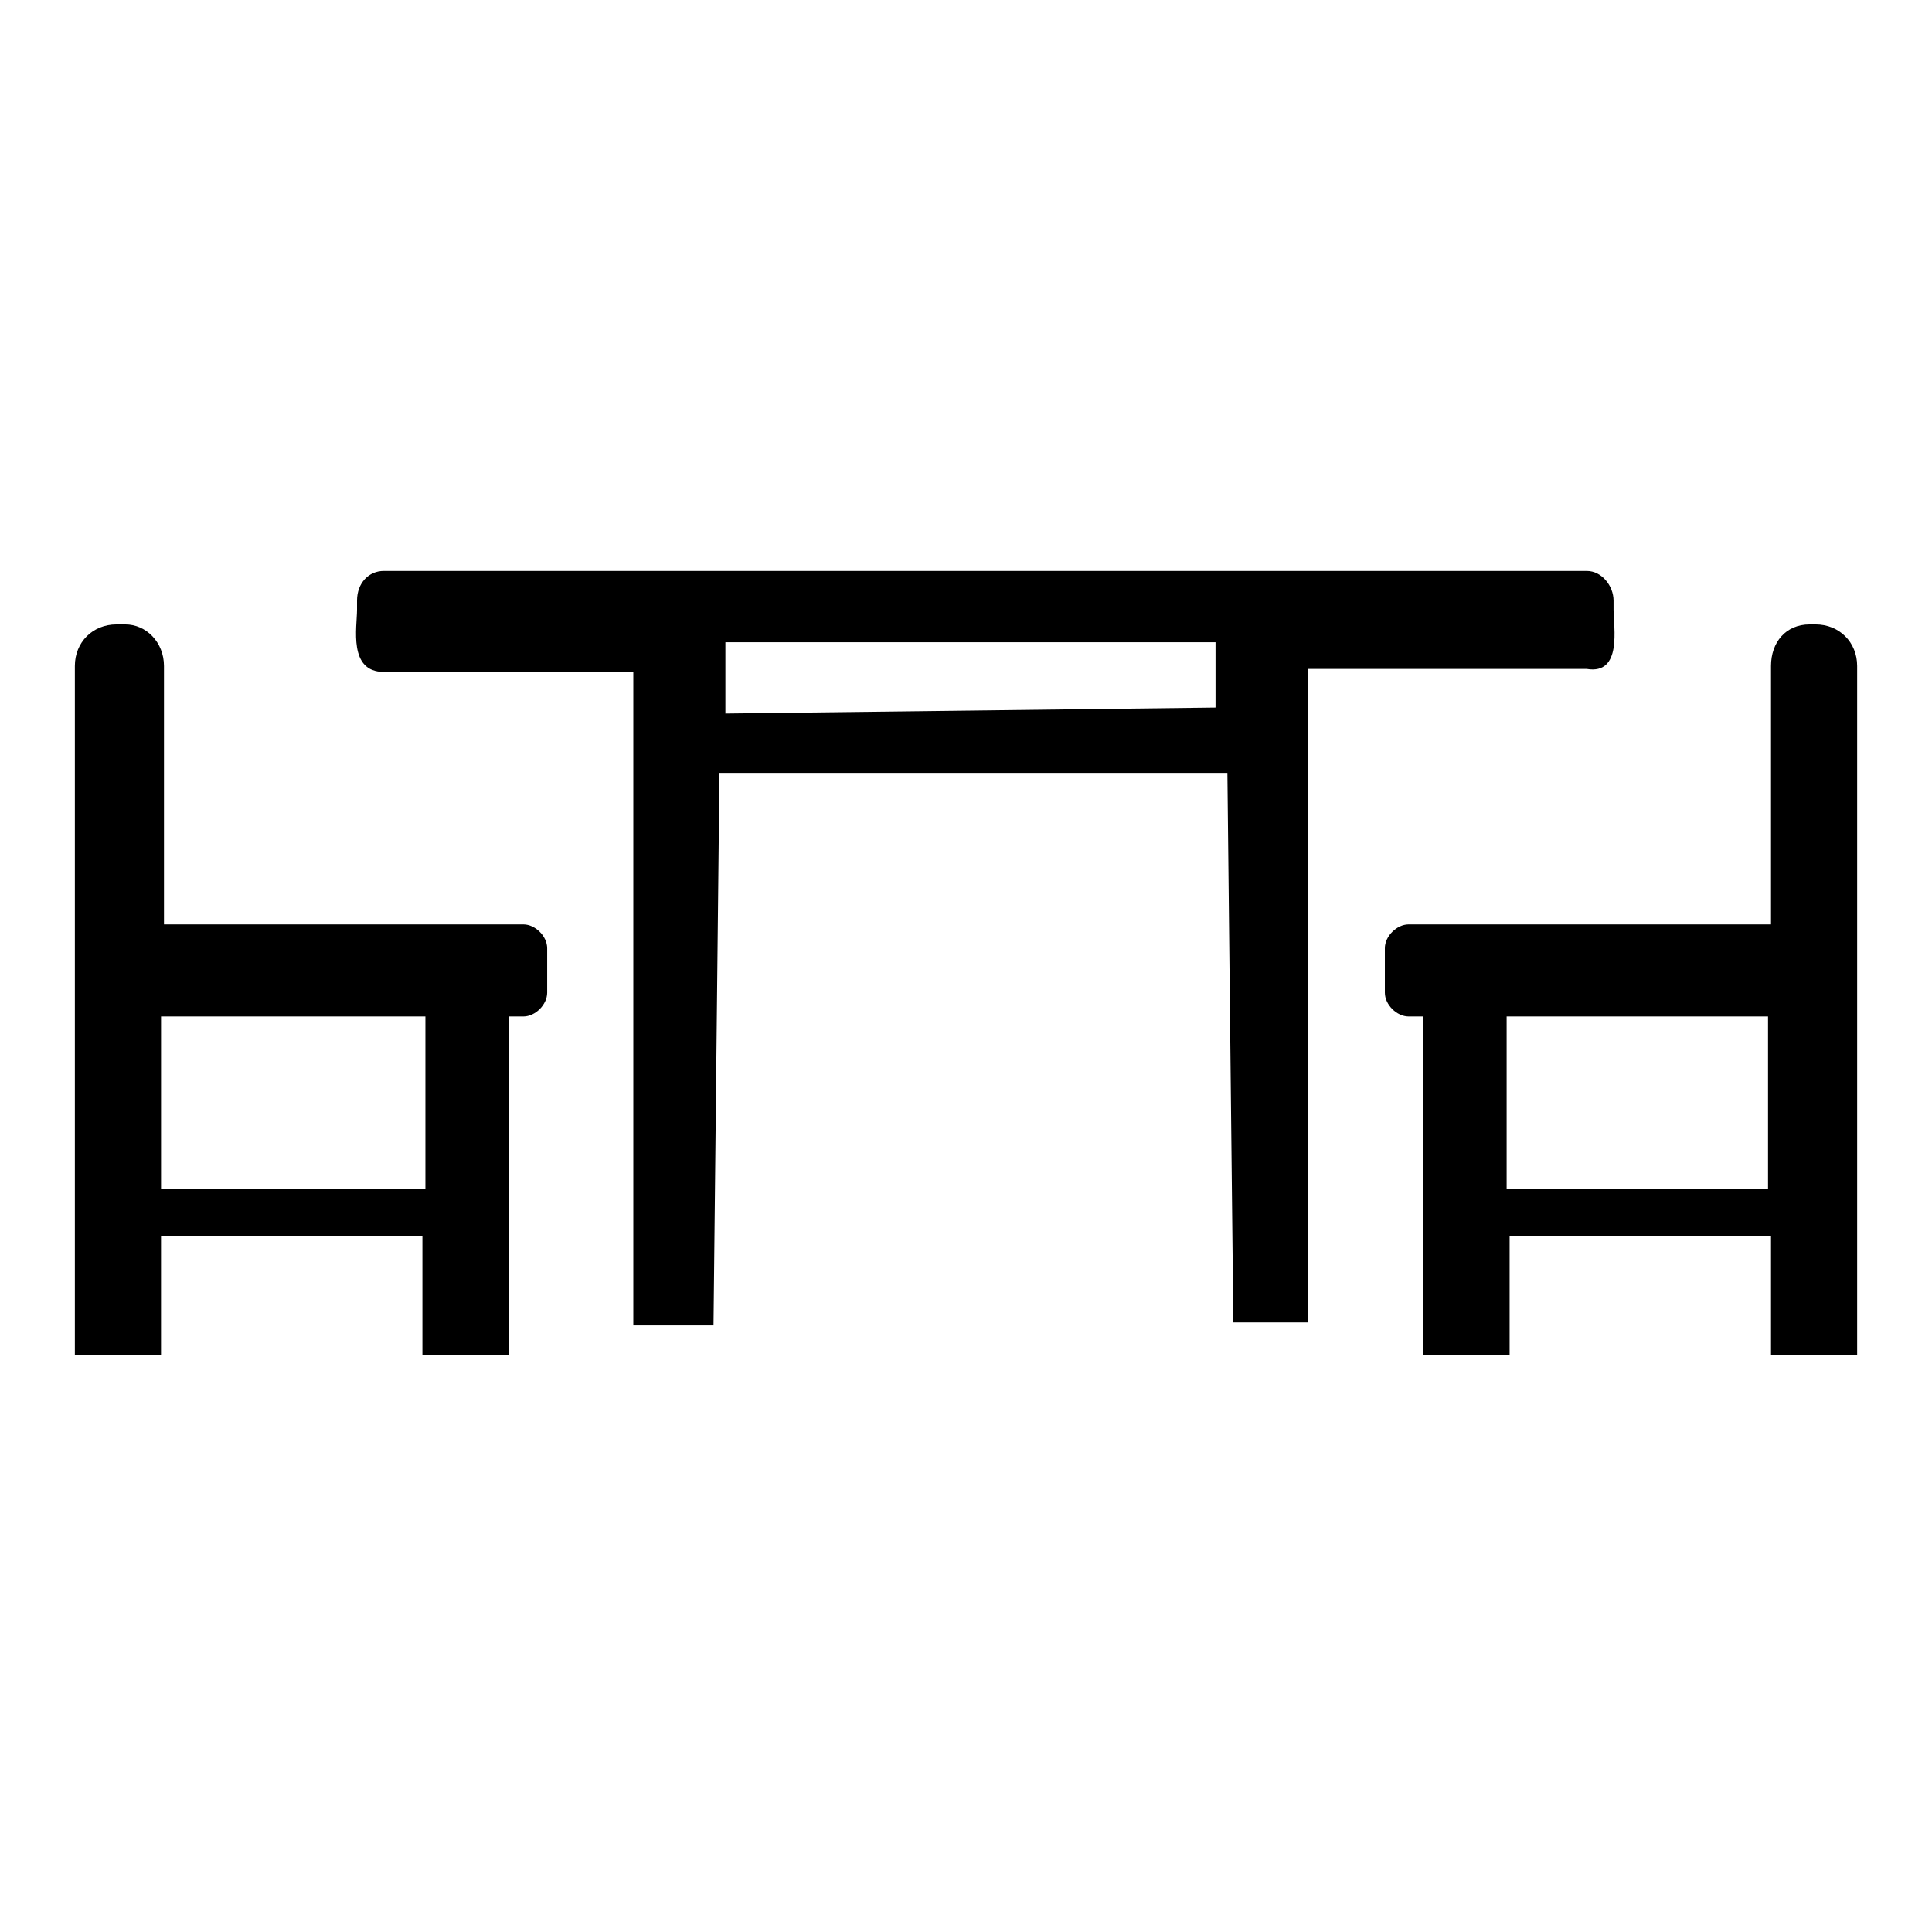
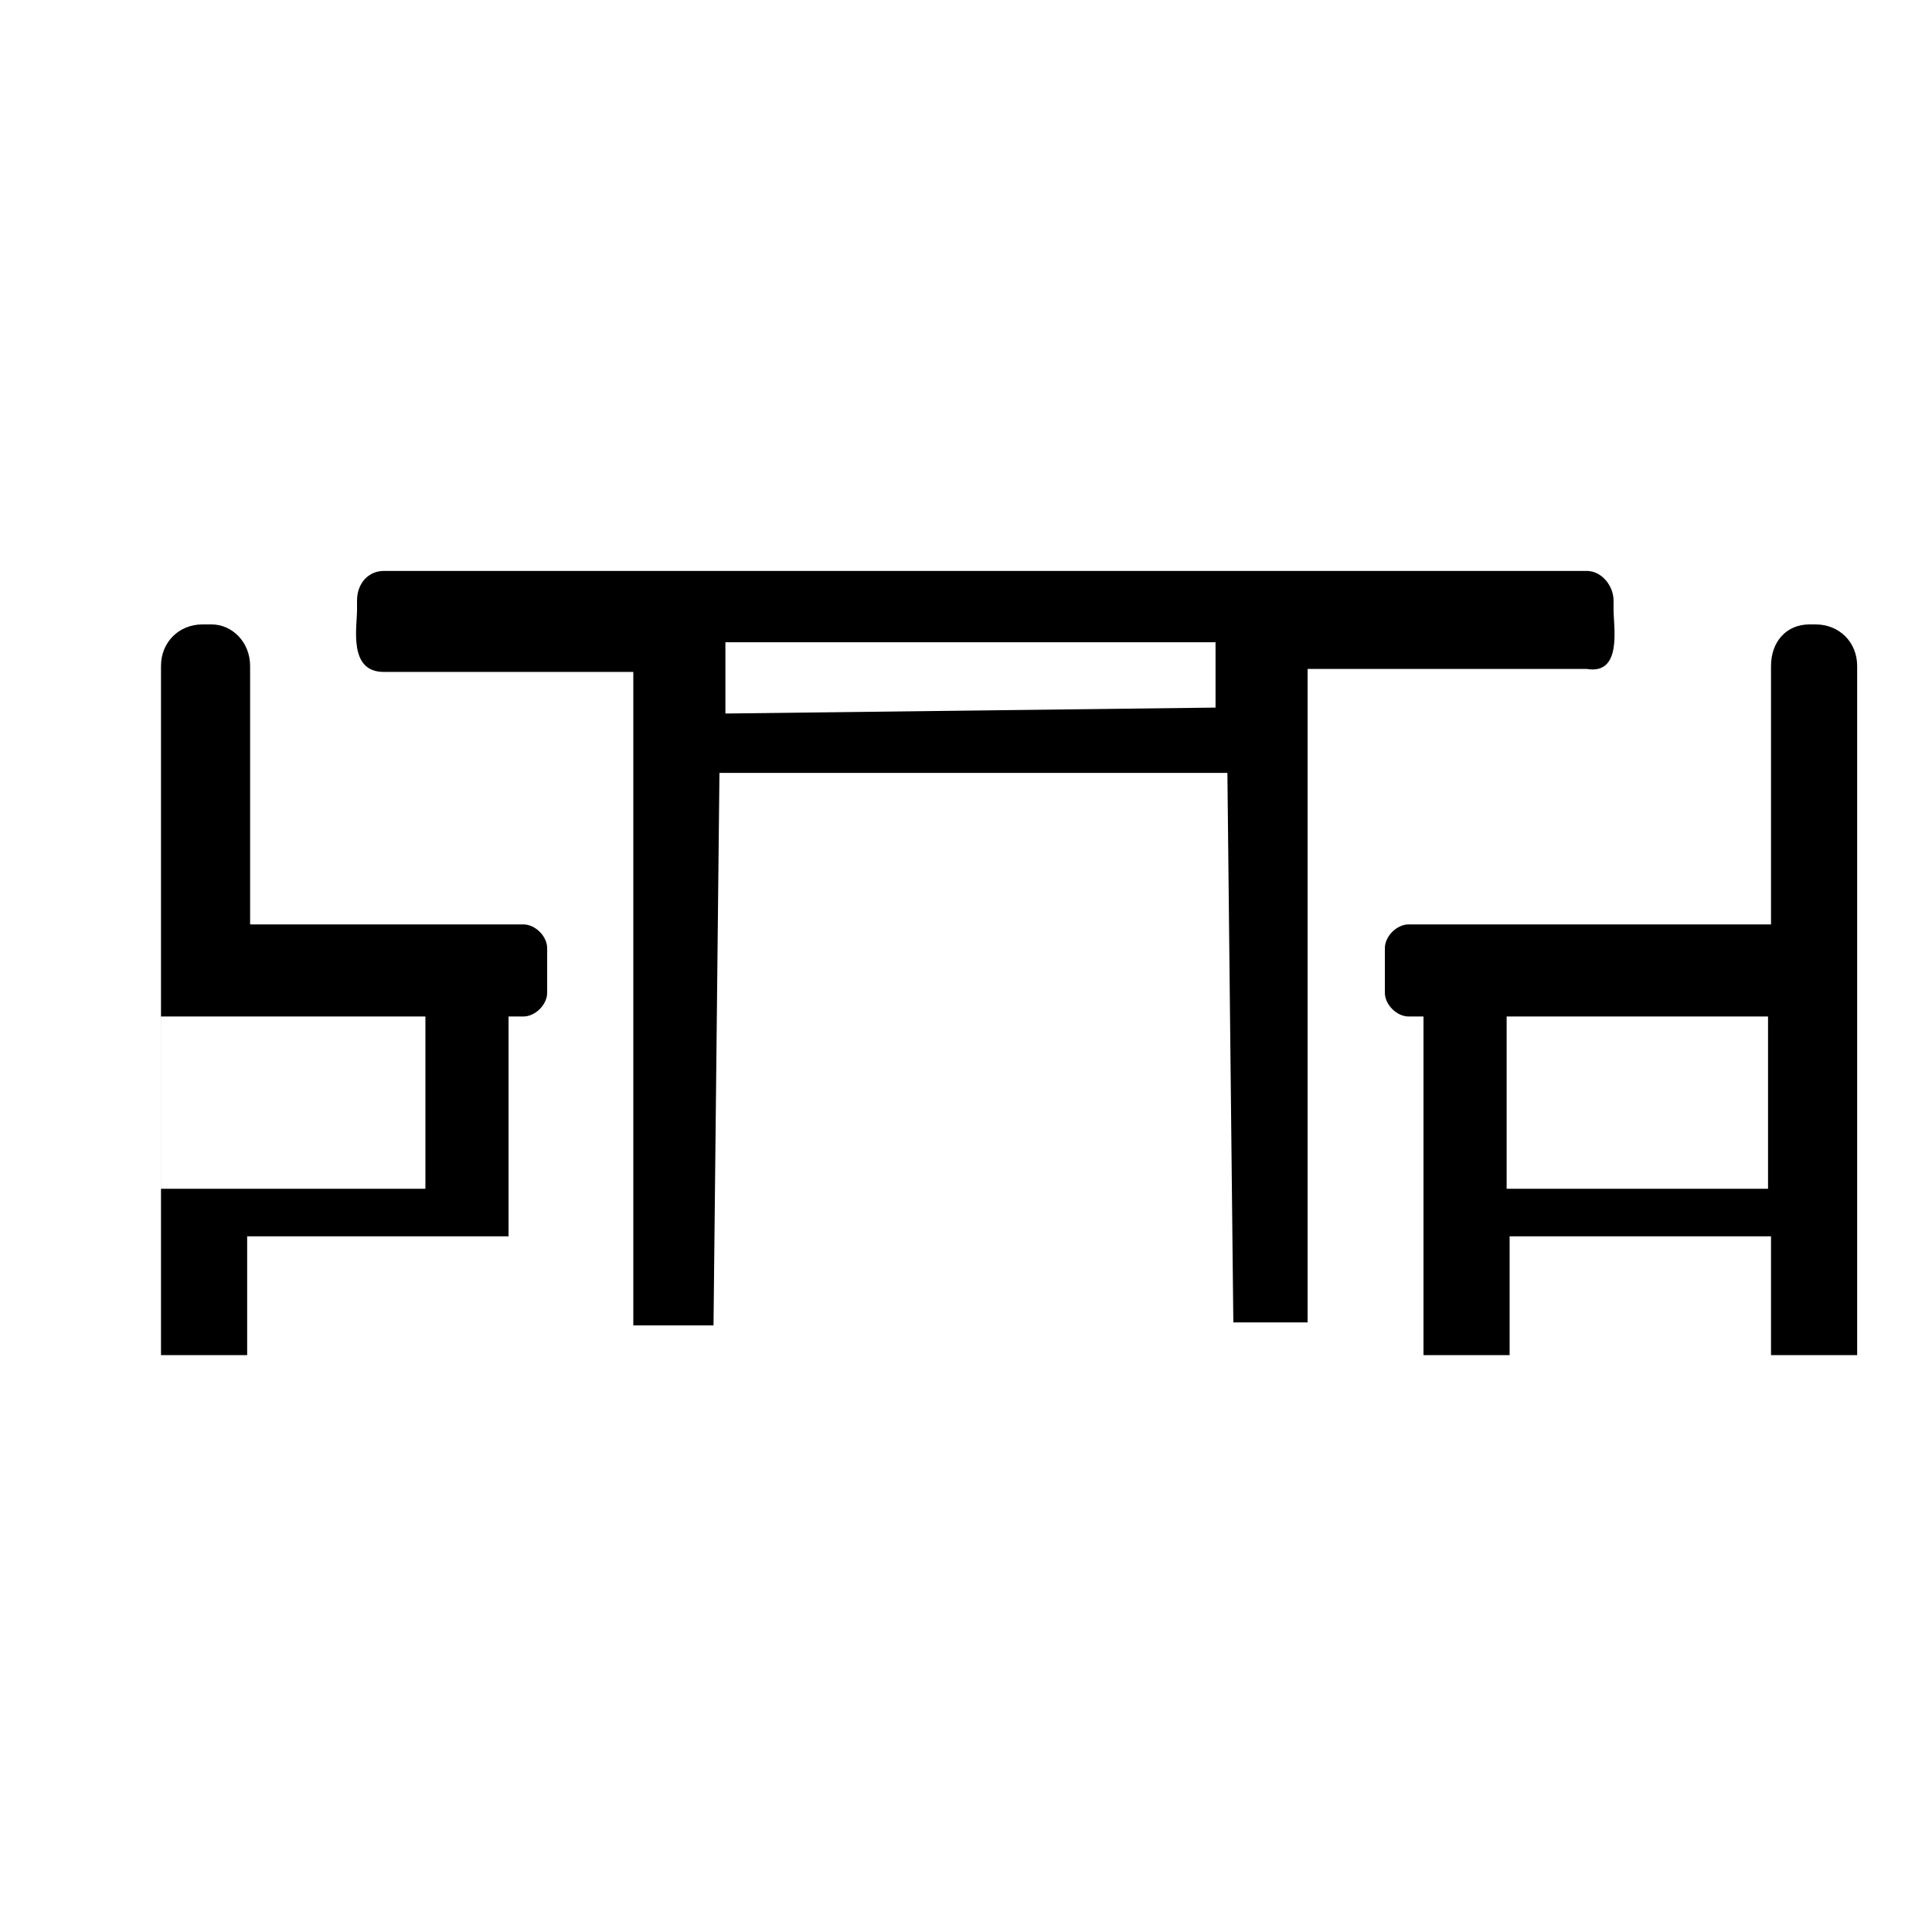
<svg xmlns="http://www.w3.org/2000/svg" fill="#000000" width="800px" height="800px" version="1.1" viewBox="144 144 512 512">
-   <path d="m186.67 388.98h96.039c3.148 0 6.297 3.148 6.297 6.297v11.809c0 3.148-3.148 6.297-6.297 6.297h-3.938v89.742h-22.828v-31.488h-69.273v31.488h-22.832v-182.63c0-6.297 4.723-11.02 11.02-11.02h2.363c5.512 0 10.234 4.723 10.234 11.02v68.484zm59.039-66.91h66.125v173.18h21.254l1.574-146.42h134.61l1.574 145.63h19.68v-173.18h73.996c9.445 1.574 7.086-11.02 7.086-15.742v-2.363c0-3.938-3.148-7.871-7.086-7.871h-318.82c-3.938 0-7.086 3.148-7.086 7.871v2.363c0 4.723-2.359 16.531 7.086 16.531zm220.42-7.871v17.32l-129.89 1.574v-18.895zm147.21 74.781h-96.039c-3.148 0-6.297 3.148-6.297 6.297v11.809c0 3.148 3.148 6.297 6.297 6.297h3.938v89.742h22.828v-31.488h69.273v31.488h22.828v-182.63c0-6.297-4.723-11.02-11.02-11.02h-1.574c-6.297 0-10.234 4.723-10.234 11.02zm-70.062 70.062v-45.656h69.273v45.656zm-286.54 0v-45.656h-70.059v45.656z" fill-rule="evenodd" />
+   <path d="m186.67 388.98h96.039c3.148 0 6.297 3.148 6.297 6.297v11.809c0 3.148-3.148 6.297-6.297 6.297h-3.938v89.742v-31.488h-69.273v31.488h-22.832v-182.63c0-6.297 4.723-11.02 11.02-11.02h2.363c5.512 0 10.234 4.723 10.234 11.02v68.484zm59.039-66.91h66.125v173.18h21.254l1.574-146.42h134.61l1.574 145.63h19.68v-173.18h73.996c9.445 1.574 7.086-11.02 7.086-15.742v-2.363c0-3.938-3.148-7.871-7.086-7.871h-318.82c-3.938 0-7.086 3.148-7.086 7.871v2.363c0 4.723-2.359 16.531 7.086 16.531zm220.42-7.871v17.32l-129.89 1.574v-18.895zm147.21 74.781h-96.039c-3.148 0-6.297 3.148-6.297 6.297v11.809c0 3.148 3.148 6.297 6.297 6.297h3.938v89.742h22.828v-31.488h69.273v31.488h22.828v-182.63c0-6.297-4.723-11.02-11.02-11.02h-1.574c-6.297 0-10.234 4.723-10.234 11.02zm-70.062 70.062v-45.656h69.273v45.656zm-286.54 0v-45.656h-70.059v45.656z" fill-rule="evenodd" />
</svg>